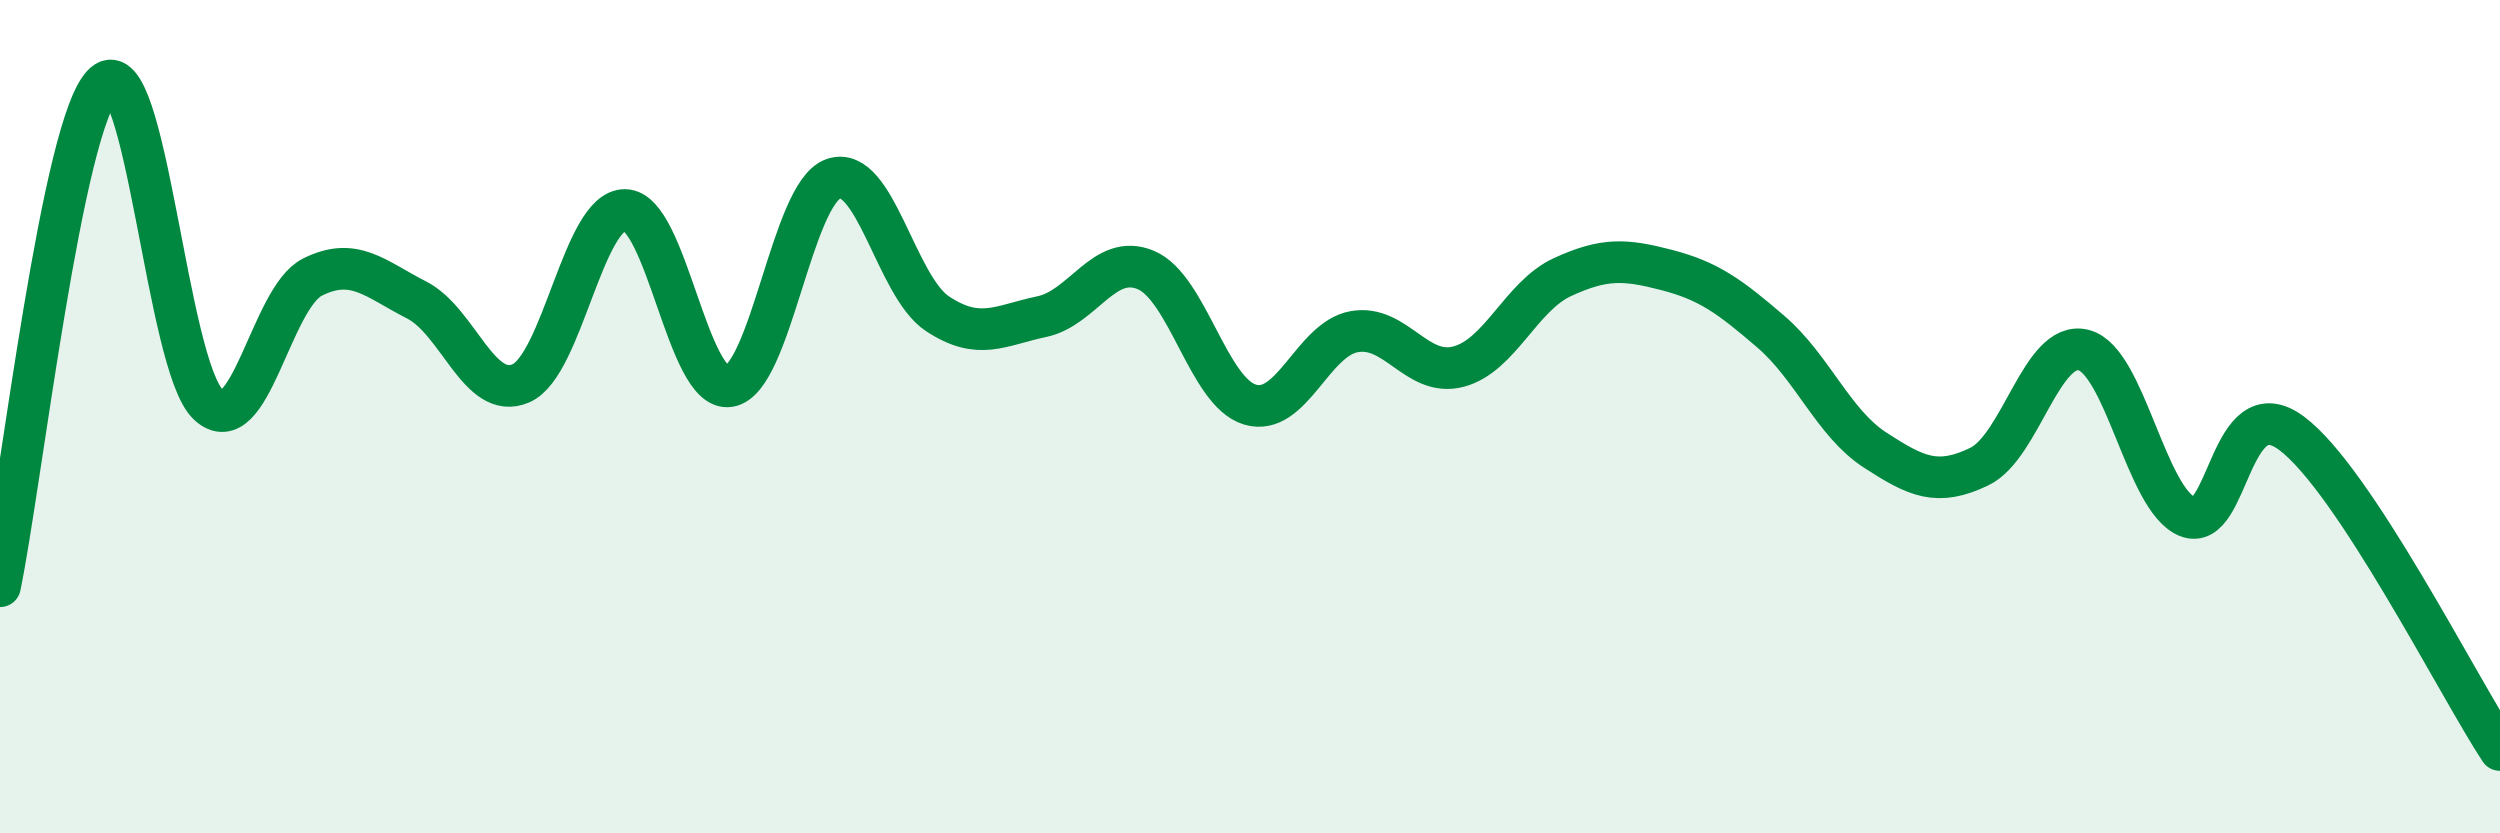
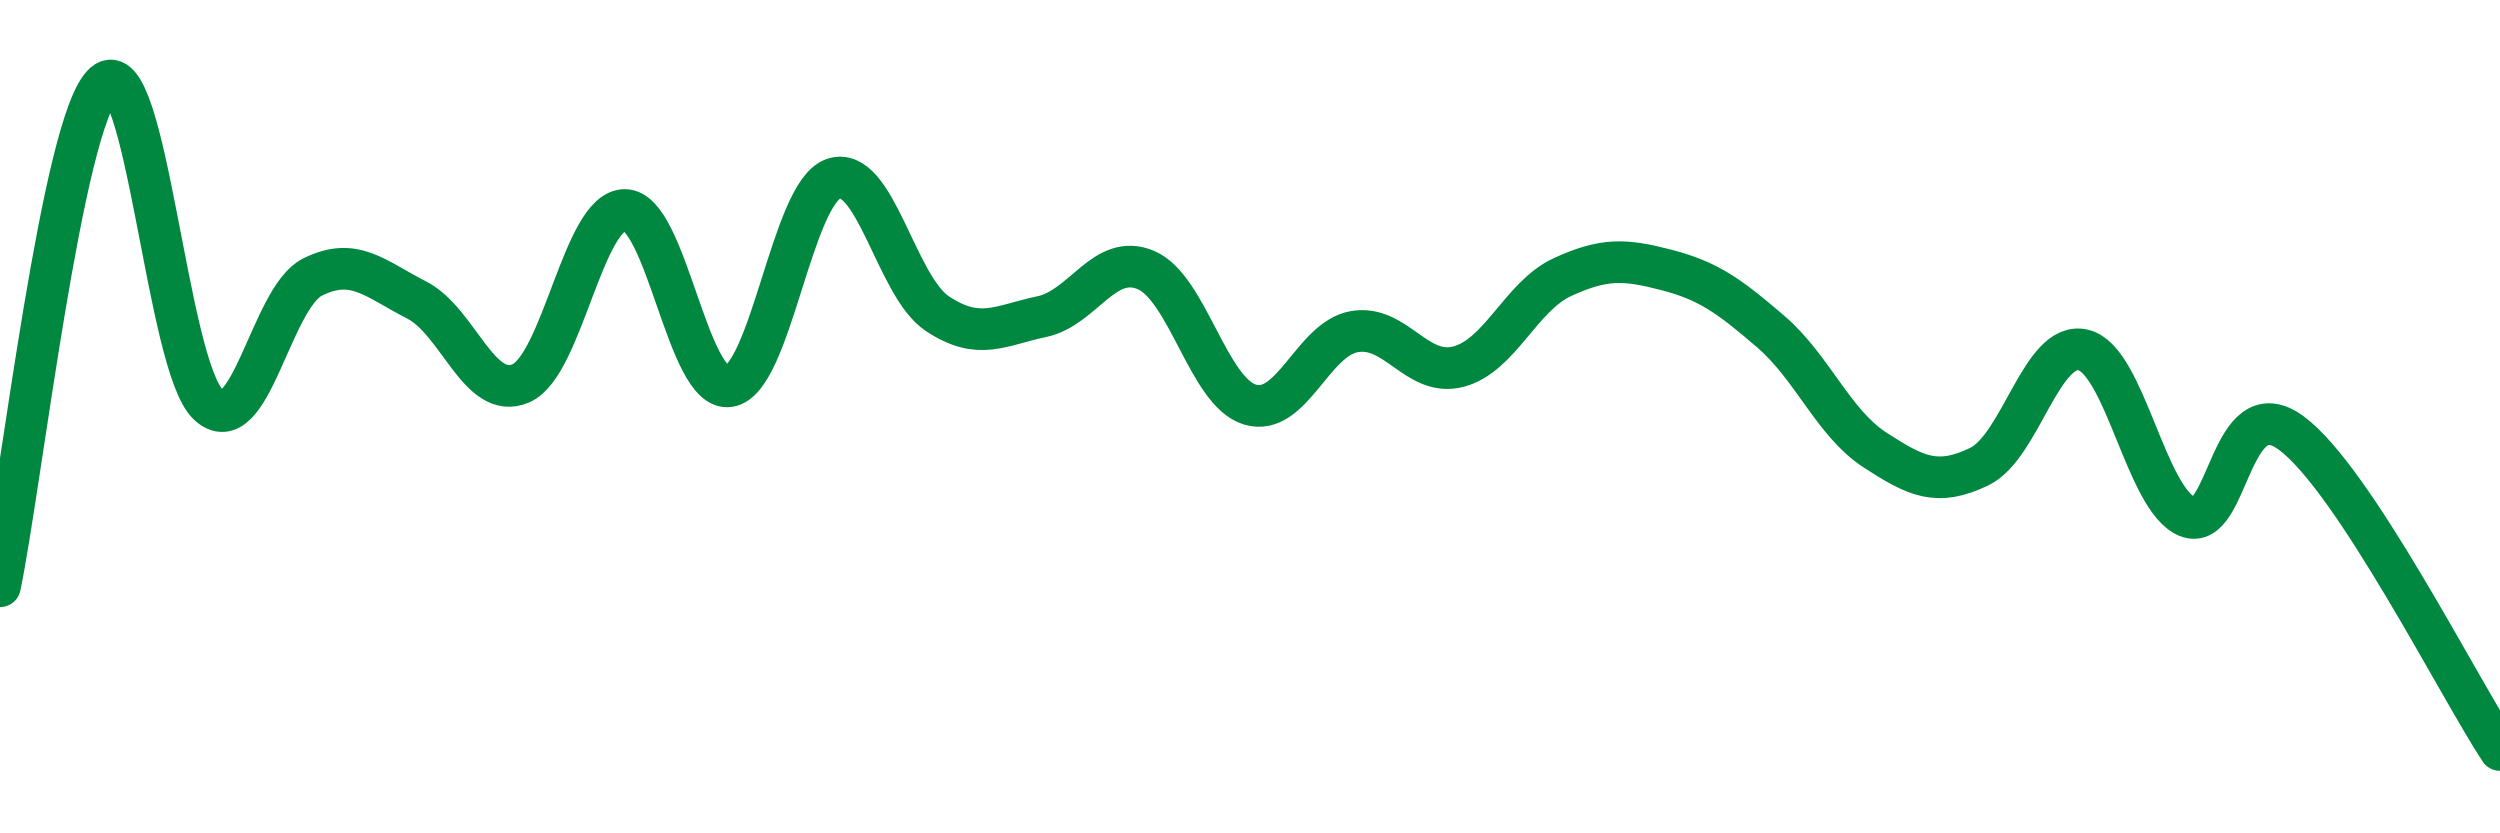
<svg xmlns="http://www.w3.org/2000/svg" width="60" height="20" viewBox="0 0 60 20">
-   <path d="M 0,14.07 C 0.5,11.66 1.5,2.87 2.5,2 C 3.5,1.13 4,8.78 5,9.71 C 6,10.64 6.5,7.15 7.5,6.65 C 8.5,6.15 9,6.69 10,7.2 C 11,7.71 11.5,9.63 12.5,9.2 C 13.5,8.77 14,5.03 15,5.04 C 16,5.05 16.5,9.42 17.5,9.27 C 18.5,9.12 19,4.64 20,4.29 C 21,3.94 21.5,6.87 22.5,7.53 C 23.5,8.19 24,7.81 25,7.6 C 26,7.39 26.5,6.06 27.5,6.48 C 28.5,6.9 29,9.41 30,9.71 C 31,10.01 31.5,8.14 32.5,7.96 C 33.5,7.78 34,9.06 35,8.8 C 36,8.54 36.5,7.11 37.5,6.65 C 38.5,6.19 39,6.22 40,6.48 C 41,6.74 41.5,7.1 42.5,7.96 C 43.5,8.82 44,10.15 45,10.8 C 46,11.45 46.5,11.68 47.5,11.2 C 48.5,10.72 49,8.16 50,8.4 C 51,8.64 51.5,12 52.5,12.4 C 53.5,12.8 53.5,9.28 55,10.4 C 56.5,11.52 59,16.48 60,18L60 20L0 20Z" fill="#008740" opacity="0.1" stroke-linecap="round" stroke-linejoin="round" />
  <path d="M 0,14.07 C 0.5,11.66 1.5,2.87 2.5,2 C 3.5,1.13 4,8.78 5,9.71 C 6,10.64 6.5,7.15 7.5,6.65 C 8.5,6.15 9,6.69 10,7.2 C 11,7.71 11.5,9.63 12.5,9.2 C 13.5,8.77 14,5.03 15,5.04 C 16,5.05 16.5,9.42 17.5,9.27 C 18.5,9.12 19,4.64 20,4.29 C 21,3.94 21.5,6.87 22.5,7.53 C 23.5,8.19 24,7.81 25,7.6 C 26,7.39 26.5,6.06 27.5,6.48 C 28.5,6.9 29,9.41 30,9.71 C 31,10.01 31.5,8.14 32.5,7.96 C 33.5,7.78 34,9.06 35,8.8 C 36,8.54 36.5,7.11 37.5,6.65 C 38.5,6.19 39,6.22 40,6.48 C 41,6.74 41.5,7.1 42.5,7.96 C 43.5,8.82 44,10.15 45,10.8 C 46,11.45 46.5,11.68 47.5,11.2 C 48.5,10.72 49,8.16 50,8.4 C 51,8.64 51.5,12 52.5,12.4 C 53.5,12.8 53.5,9.28 55,10.4 C 56.5,11.52 59,16.48 60,18" stroke="#008740" stroke-width="1" fill="none" stroke-linecap="round" stroke-linejoin="round" />
</svg>